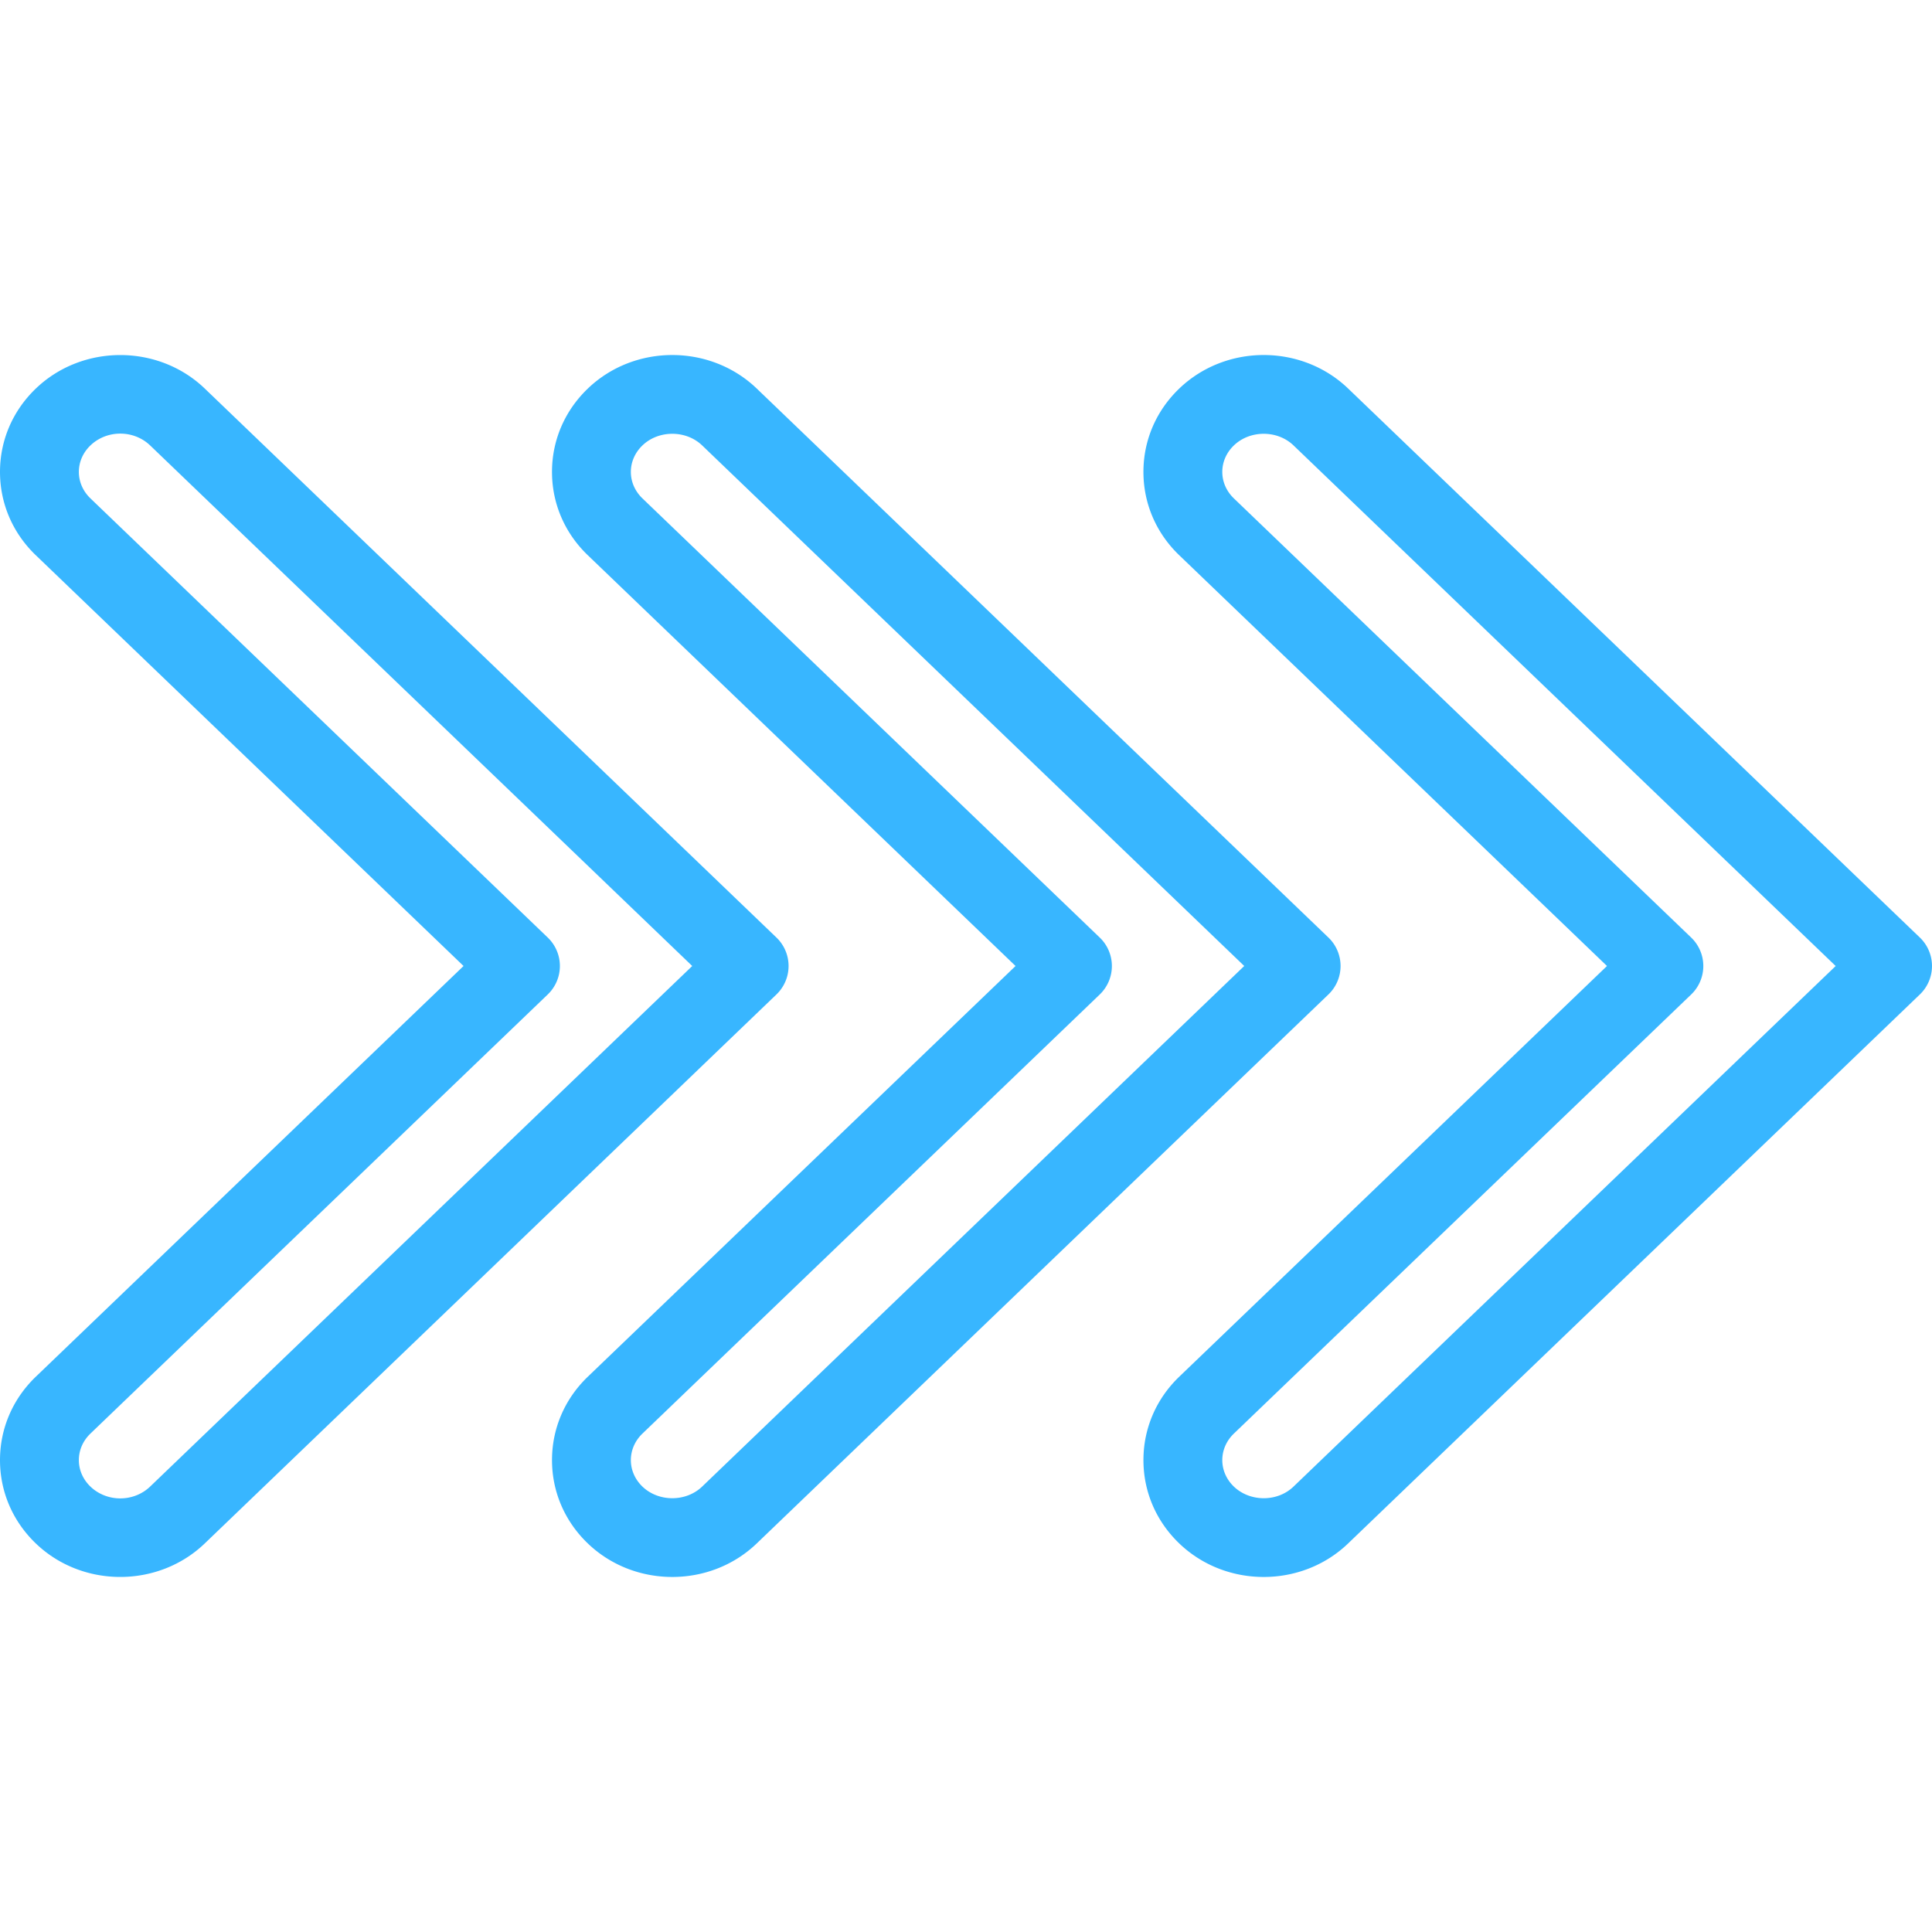
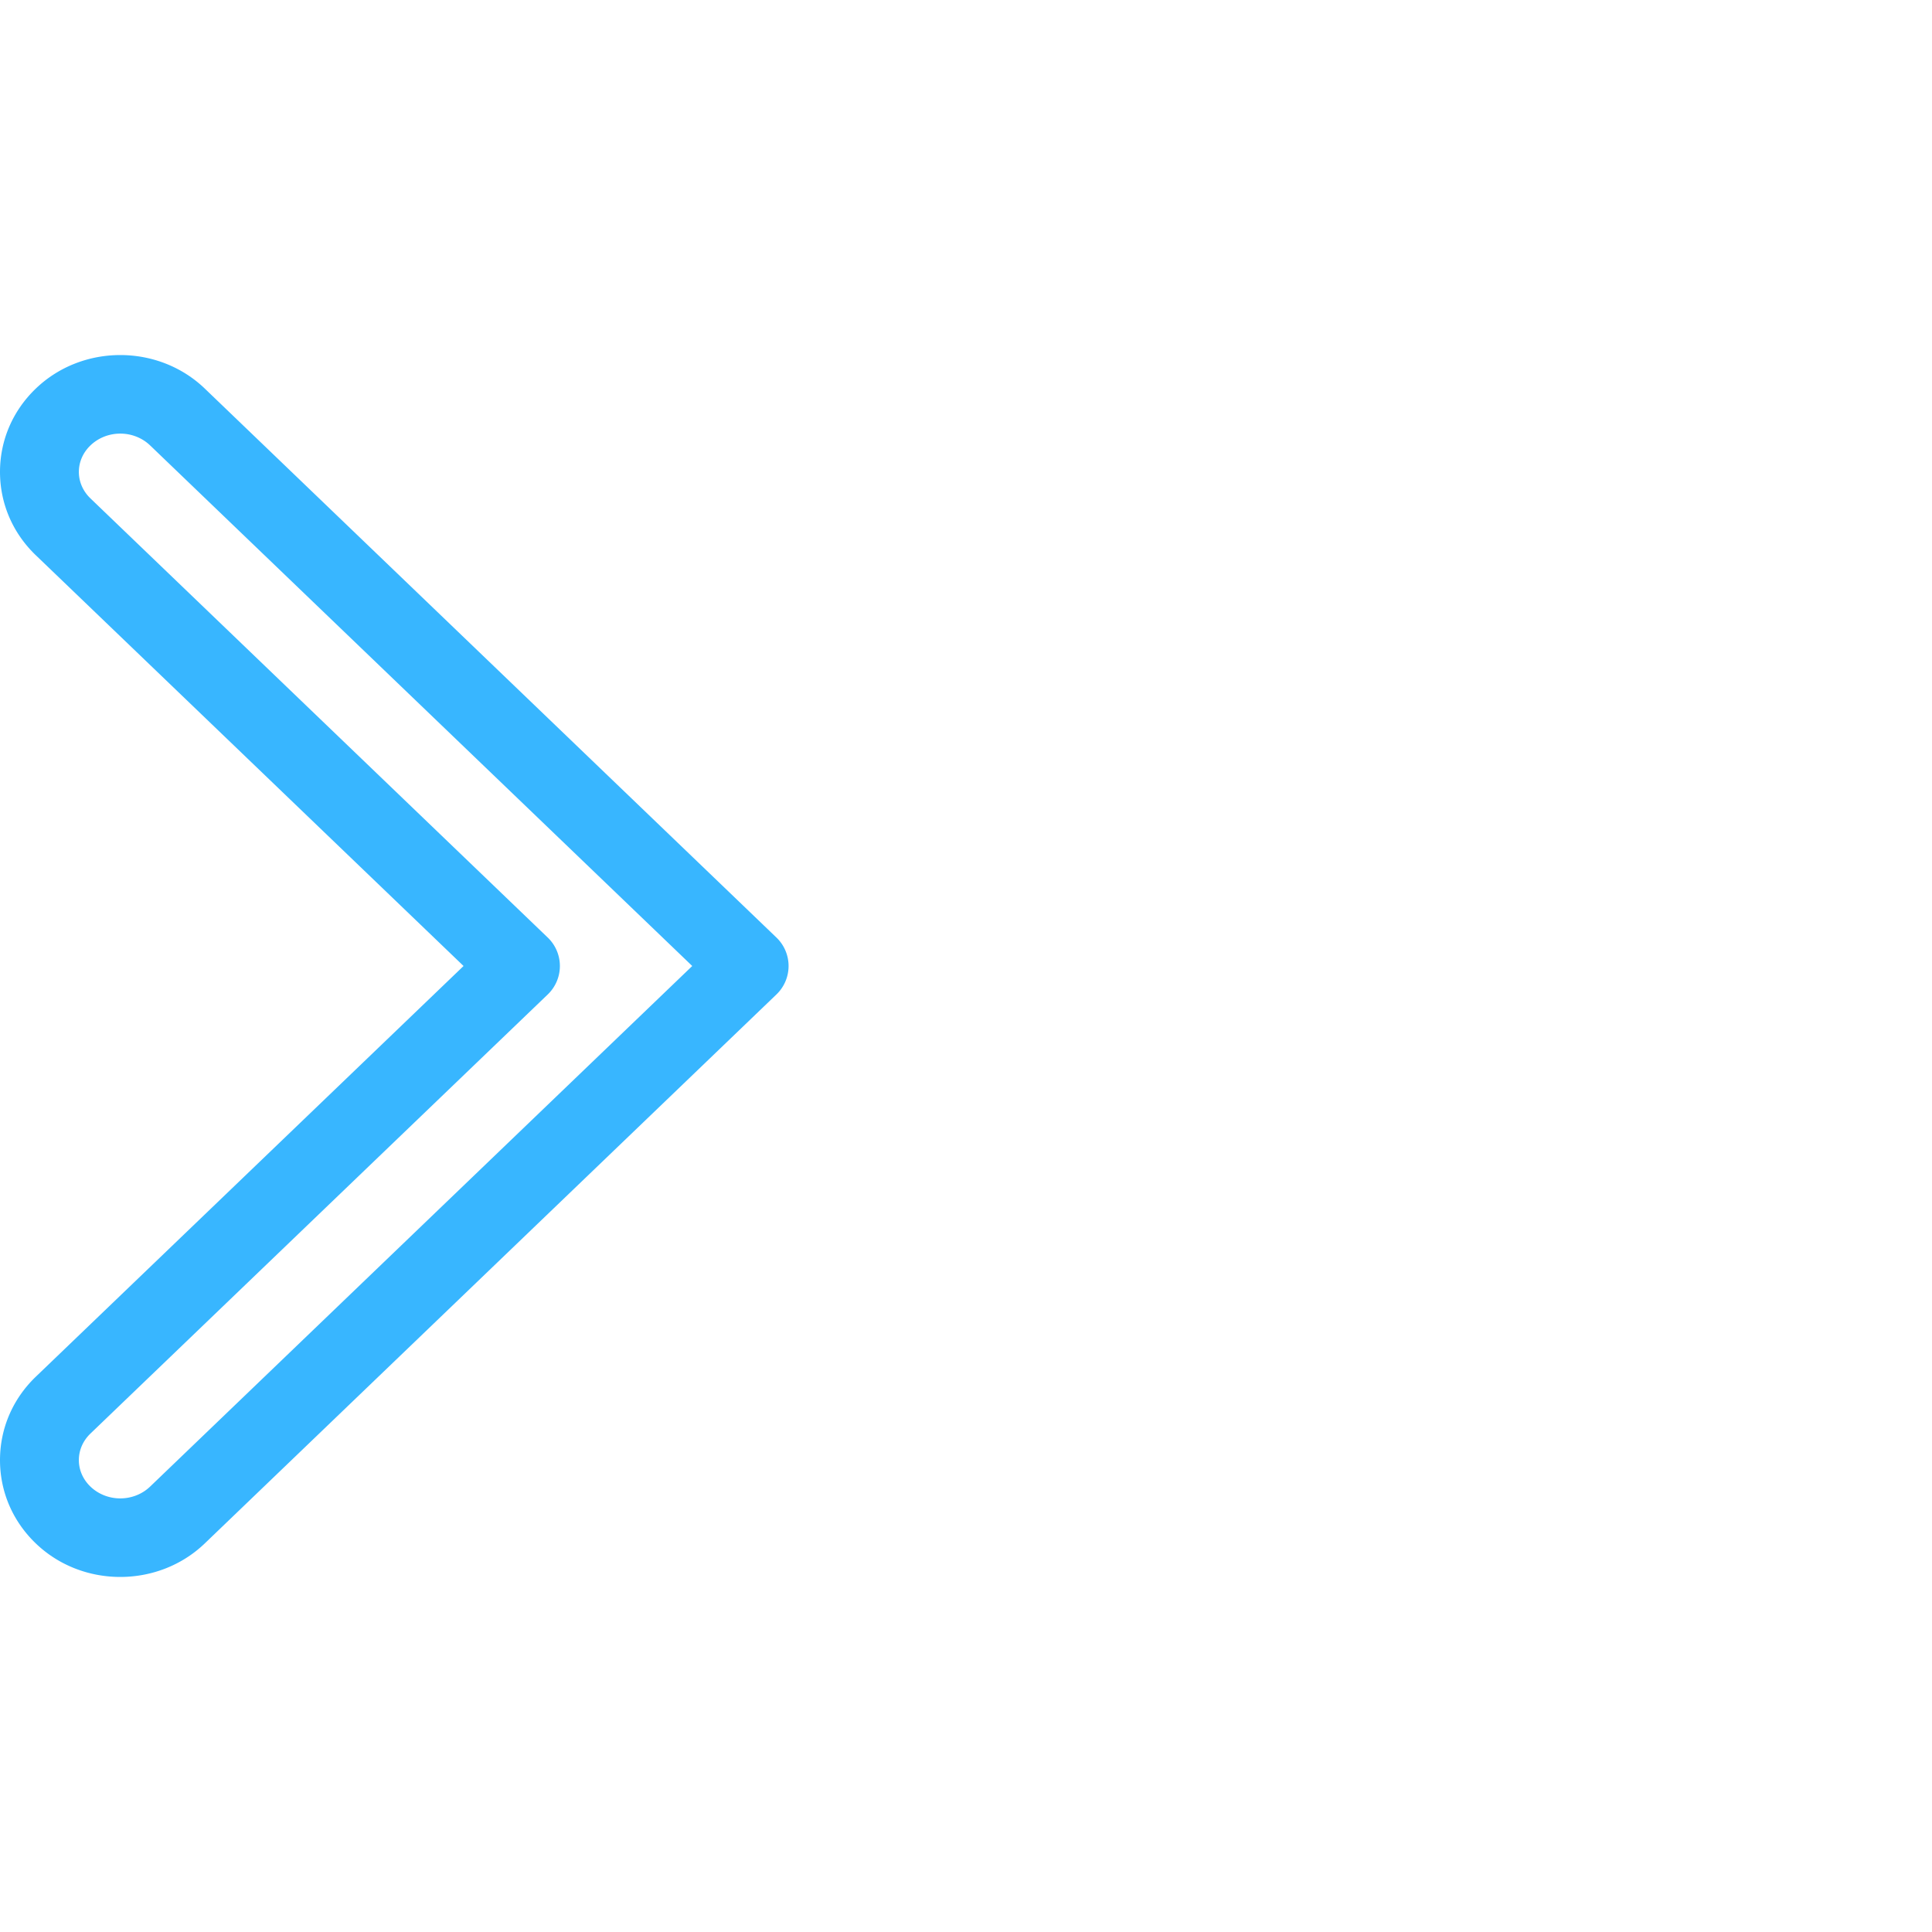
<svg xmlns="http://www.w3.org/2000/svg" width="512" height="512" viewBox="0 0 334.505 334.505">
-   <path fill="#38b6ff" d="m332.406 162.328-98.98-95.048c-8.067-7.75-21.187-7.748-29.254-.002-4 3.838-6.2 8.963-6.2 14.428 0 5.465 2.2 10.588 6.2 14.427v-.002l74.061 71.12-74.066 71.117c-3.994 3.842-6.193 8.97-6.193 14.437 0 5.463 2.2 10.585 6.2 14.423 4.033 3.872 9.332 5.81 14.626 5.808 5.294 0 10.593-1.937 14.619-5.811l98.987-95.049a6.828 6.828 0 0 0 0-9.848zm-108.445 95.057c-2.794 2.695-7.526 2.683-10.334-.002-1.287-1.241-2-2.867-2-4.581 0-1.715.713-3.345 2-4.588l79.186-76.034a6.83 6.83 0 0 0 0-9.849l-79.186-76.044v-.002c-1.287-1.239-2-2.864-2-4.577 0-1.715.713-3.342 2-4.581 1.399-1.347 3.287-2.021 5.173-2.021 1.881 0 3.767.672 5.166 2.019l93.862 90.129-93.867 90.131z" data-original="#000000" />
-   <path fill="#38b6ff" d="m230.006 162.328-98.98-95.051c-8.067-7.743-21.187-7.745-29.254.002-4 3.838-6.2 8.963-6.2 14.428 0 5.465 2.2 10.588 6.2 14.427v-.002l74.061 71.12-74.066 71.117c-3.994 3.842-6.193 8.97-6.193 14.437 0 5.463 2.2 10.585 6.2 14.423 4.033 3.871 9.327 5.806 14.626 5.806 5.301 0 10.593-1.935 14.626-5.81l98.98-95.049a6.828 6.828 0 0 0 0-9.848zm-108.433 95.053c-2.799 2.693-7.545 2.691-10.346.002-1.287-1.241-2-2.867-2-4.581 0-1.715.713-3.345 2-4.588l79.186-76.034a6.83 6.83 0 0 0 0-9.849l-79.186-76.044v-.002c-1.287-1.239-2-2.864-2-4.577 0-1.715.713-3.342 2-4.581 1.399-1.347 3.287-2.021 5.173-2.021 1.888 0 3.773.672 5.175 2.017l93.853 90.127-93.855 90.131z" data-original="#000000" />
  <path fill="#38b6ff" d="m134.434 162.328-98.98-95.053c-8.067-7.738-21.2-7.731-29.254.003-4 3.839-6.2 8.964-6.2 14.429s2.2 10.588 6.199 14.427v-.002l74.061 71.12-74.066 71.117C2.2 242.211 0 247.339 0 252.806c0 5.463 2.2 10.585 6.2 14.423 4.026 3.869 9.325 5.804 14.619 5.803 5.301 0 10.6-1.935 14.635-5.806l98.98-95.049a6.828 6.828 0 0 0 0-9.849zm-108.435 95.05c-2.852 2.737-7.492 2.737-10.346.003-1.287-1.241-2-2.867-2-4.581 0-1.715.713-3.345 2-4.588l79.186-76.034a6.828 6.828 0 0 0 0-9.849L15.654 86.286v-.002c-1.287-1.239-2-2.864-2-4.577 0-1.715.713-3.342 2-4.581 1.427-1.369 3.299-2.051 5.173-2.051s3.746.684 5.173 2.051l93.855 90.126-93.856 90.126z" data-original="#000000" />
</svg>